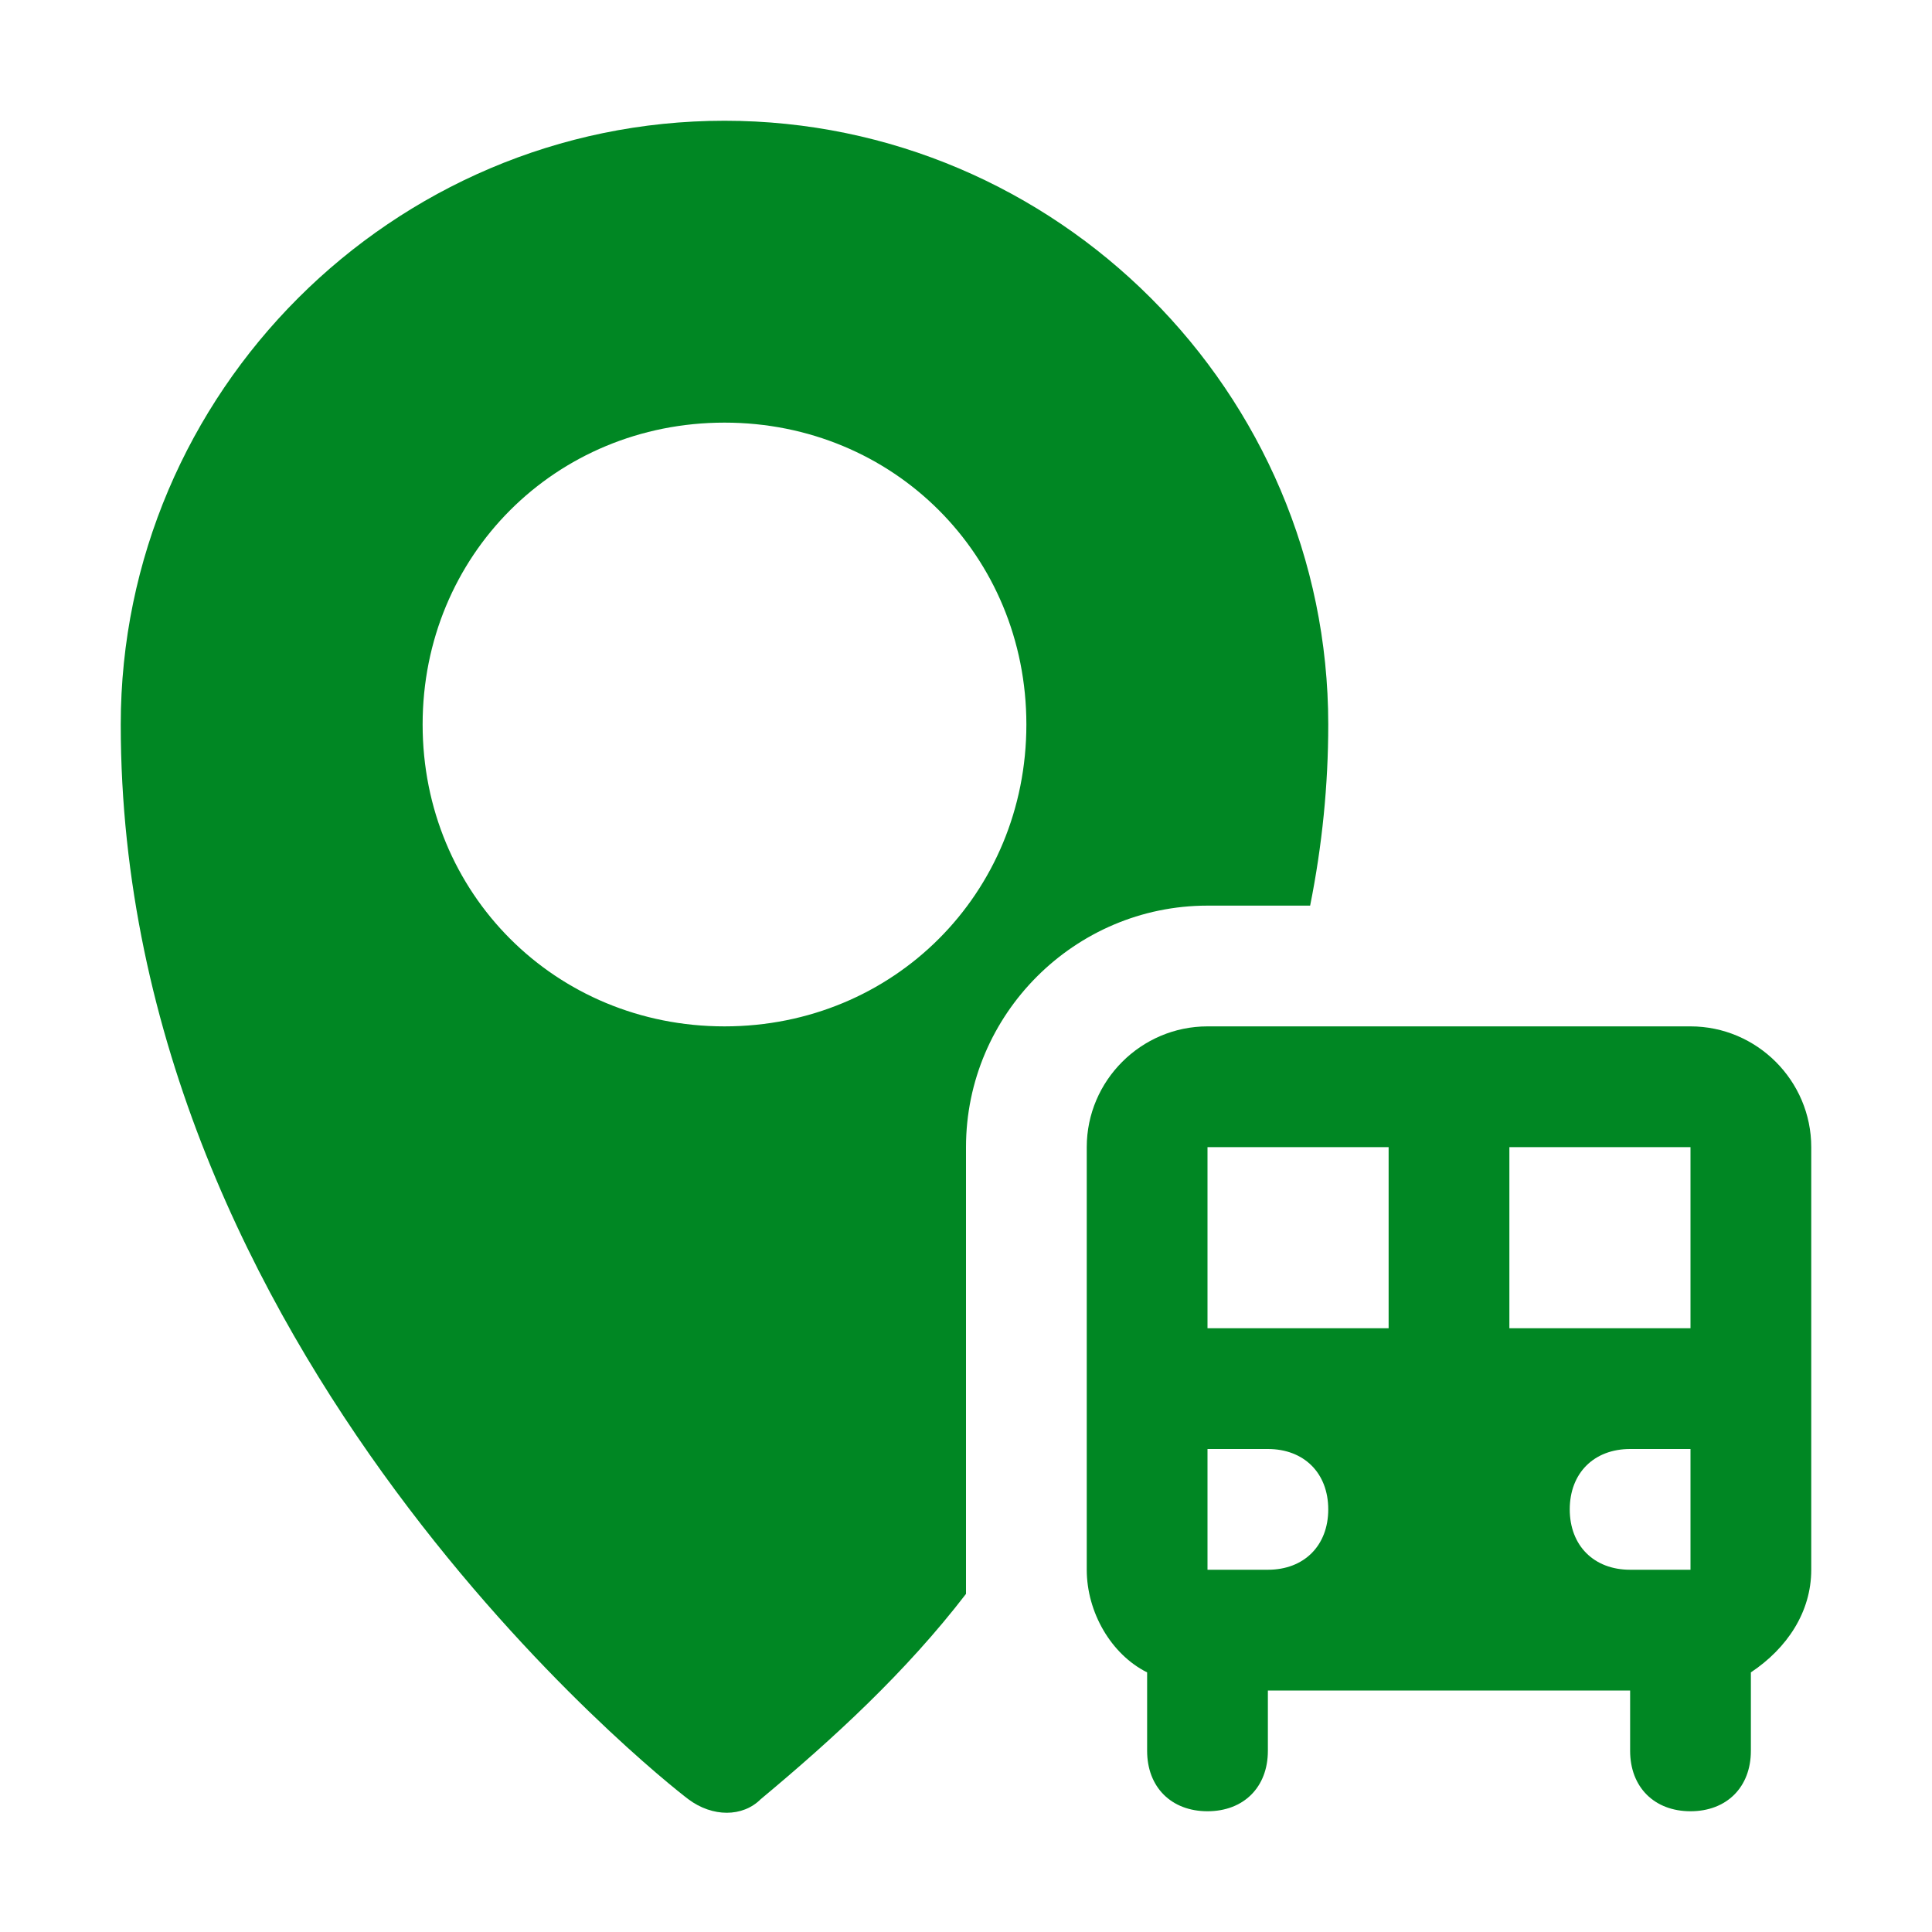
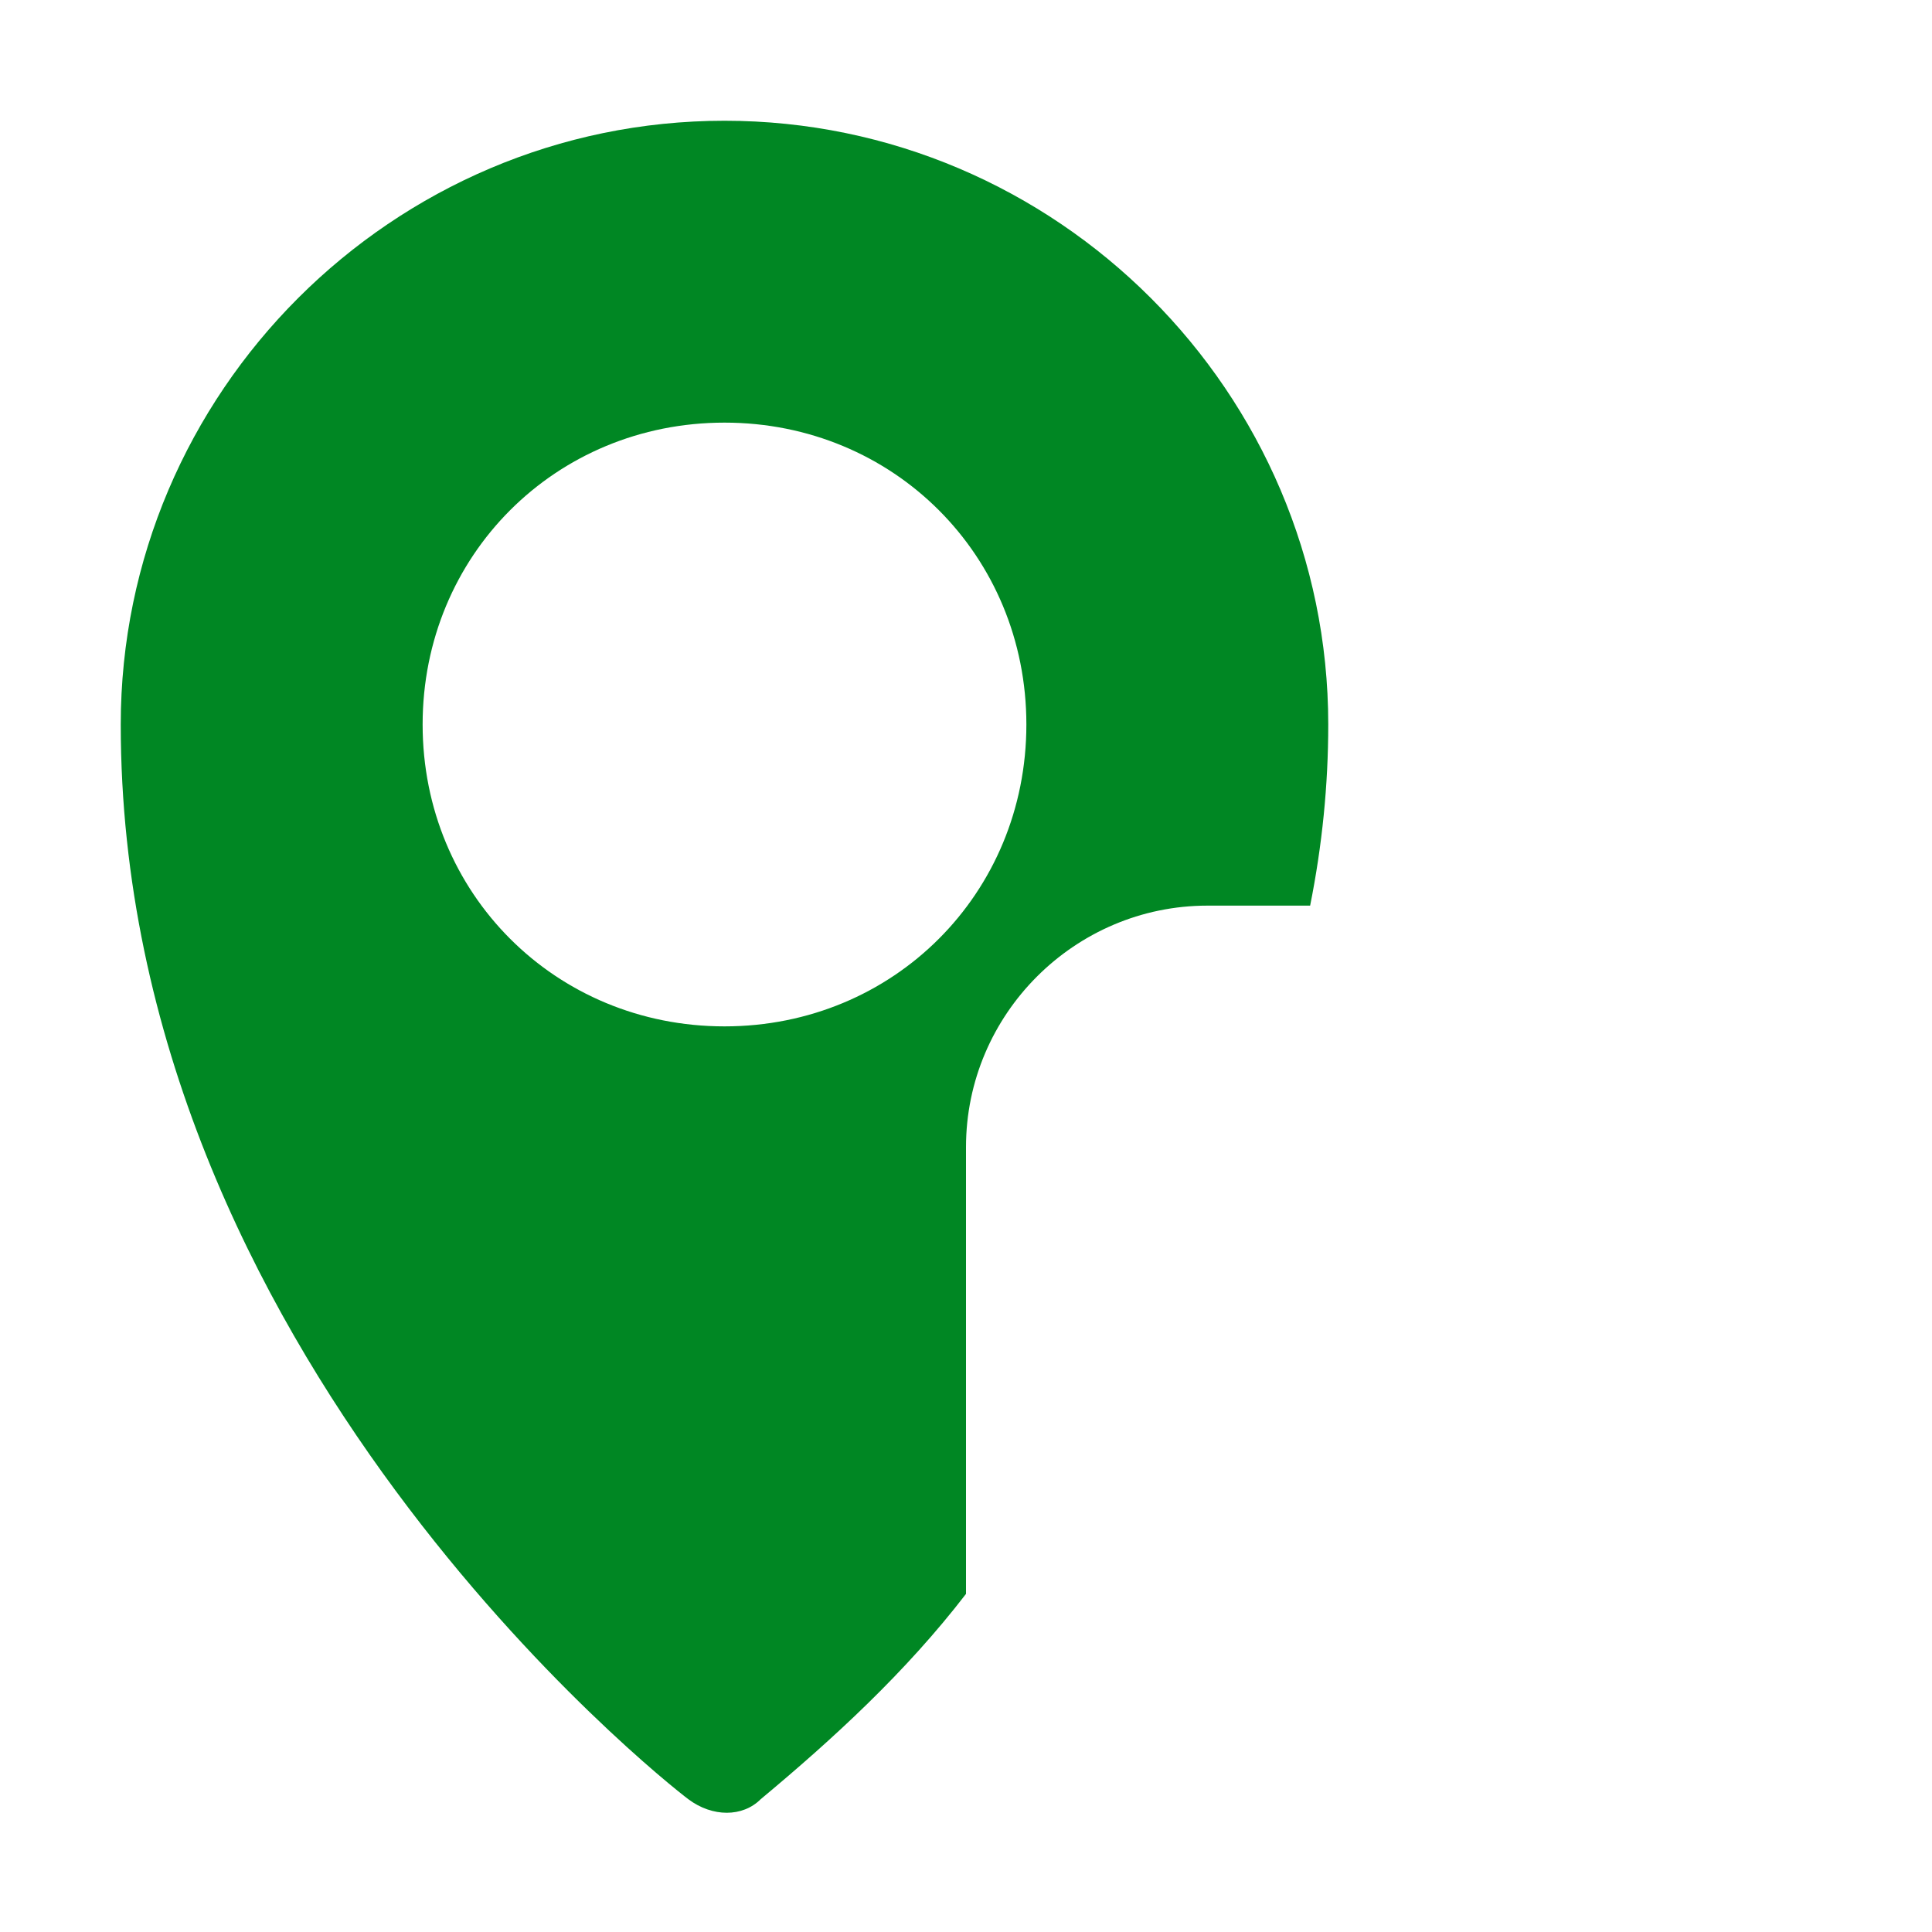
<svg xmlns="http://www.w3.org/2000/svg" version="1.1" id="Layer_1" x="0px" y="0px" viewBox="0 0 32 32" style="enable-background:new 0 0 32 32;" xml:space="preserve">
  <style type="text/css">
	.st0{fill:#008723;}
</style>
  <g id="Layer_18">
-     <path class="st0" d="M28,17h-8c-1.1,0-2,0.9-2,2v7c0,0.7,0.4,1.4,1,1.7V29c0,0.6,0.4,1,1,1s1-0.4,1-1v-1h6v1c0,0.6,0.4,1,1,1   s1-0.4,1-1v-1.3c0.6-0.4,1-1,1-1.7v-7C30,17.9,29.1,17,28,17z M21,26h-1v-2h1c0.6,0,1,0.4,1,1S21.6,26,21,26z M23,22h-3v-3h3V22z    M25,19h3v3h-3V19z M26,25c0-0.6,0.4-1,1-1h1v2h-1C26.4,26,26,25.6,26,25z" />
    <path class="st0" d="M20,15h1.7c0.2-1,0.3-2,0.3-3c0-5.5-4.5-10-10-10S2,6.5,2,12c0,10.4,9,17.5,9.4,17.8c0.4,0.3,0.9,0.3,1.2,0   c1.2-1,2.4-2.1,3.4-3.4c0-0.1,0-0.3,0-0.4v-7C16,16.8,17.8,15,20,15z M12,17c-2.8,0-5-2.2-5-5s2.2-5,5-5s5,2.2,5,5S14.8,17,12,17z" />
  </g>
</svg>